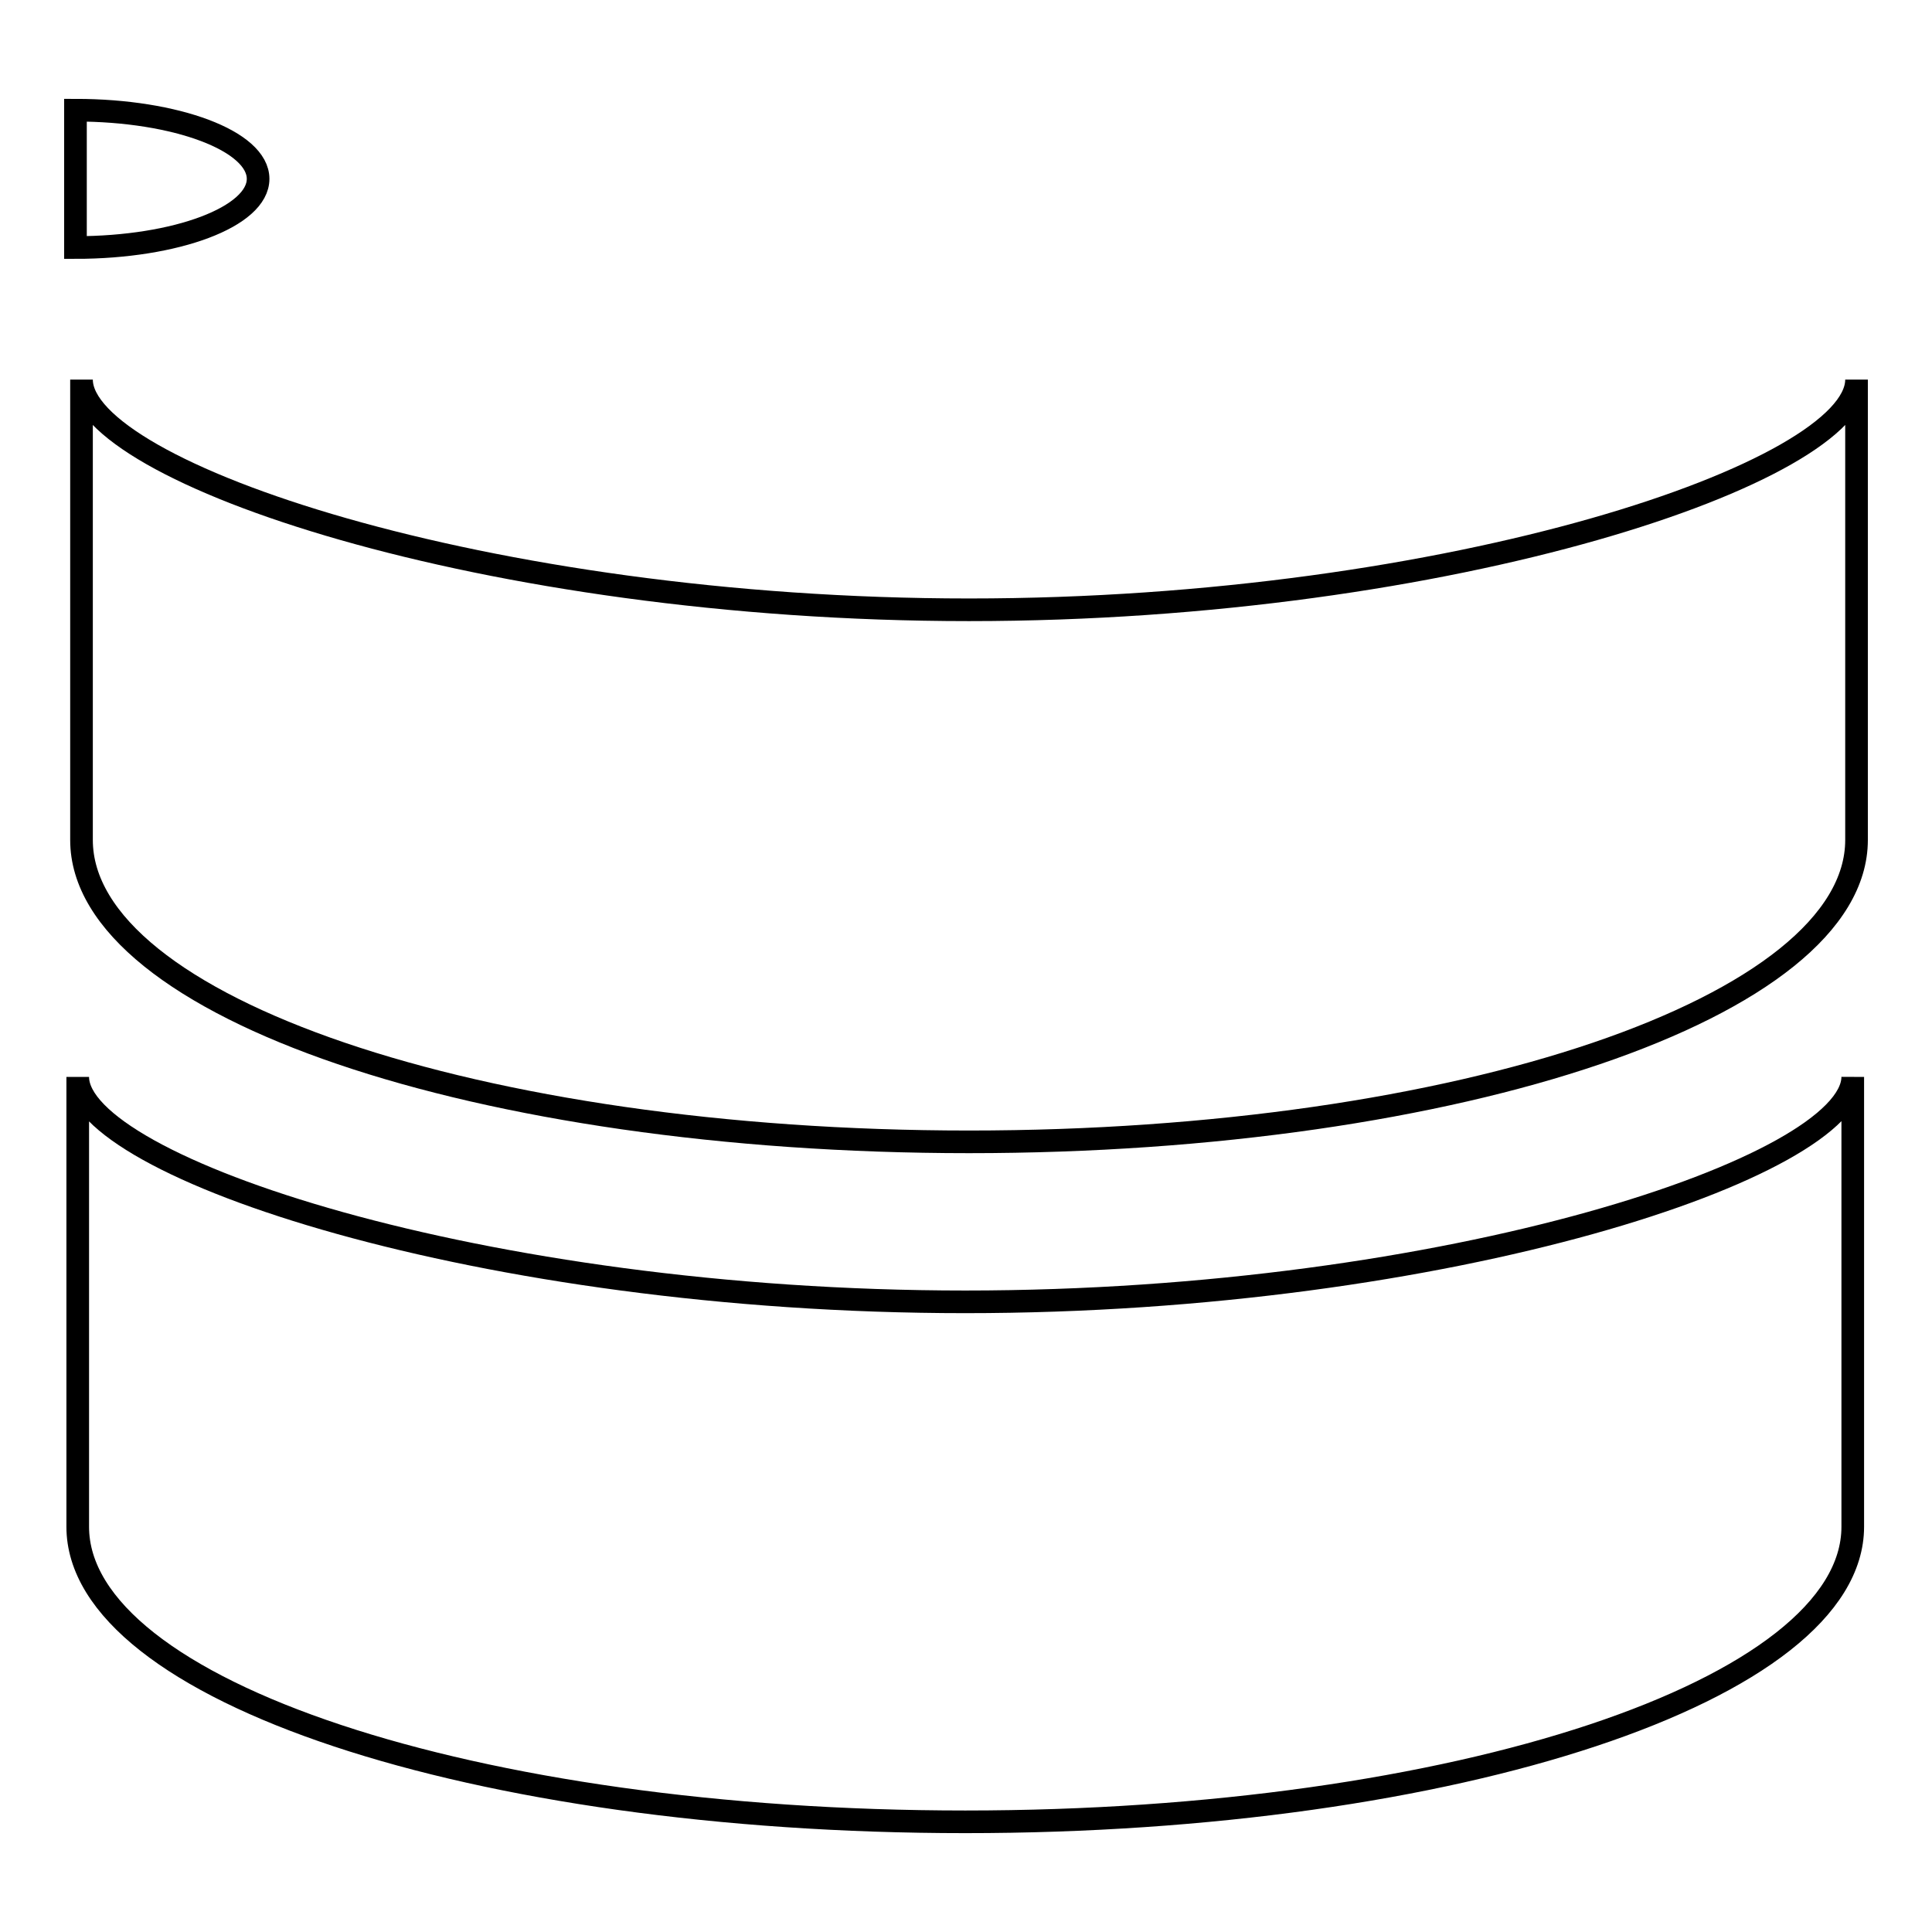
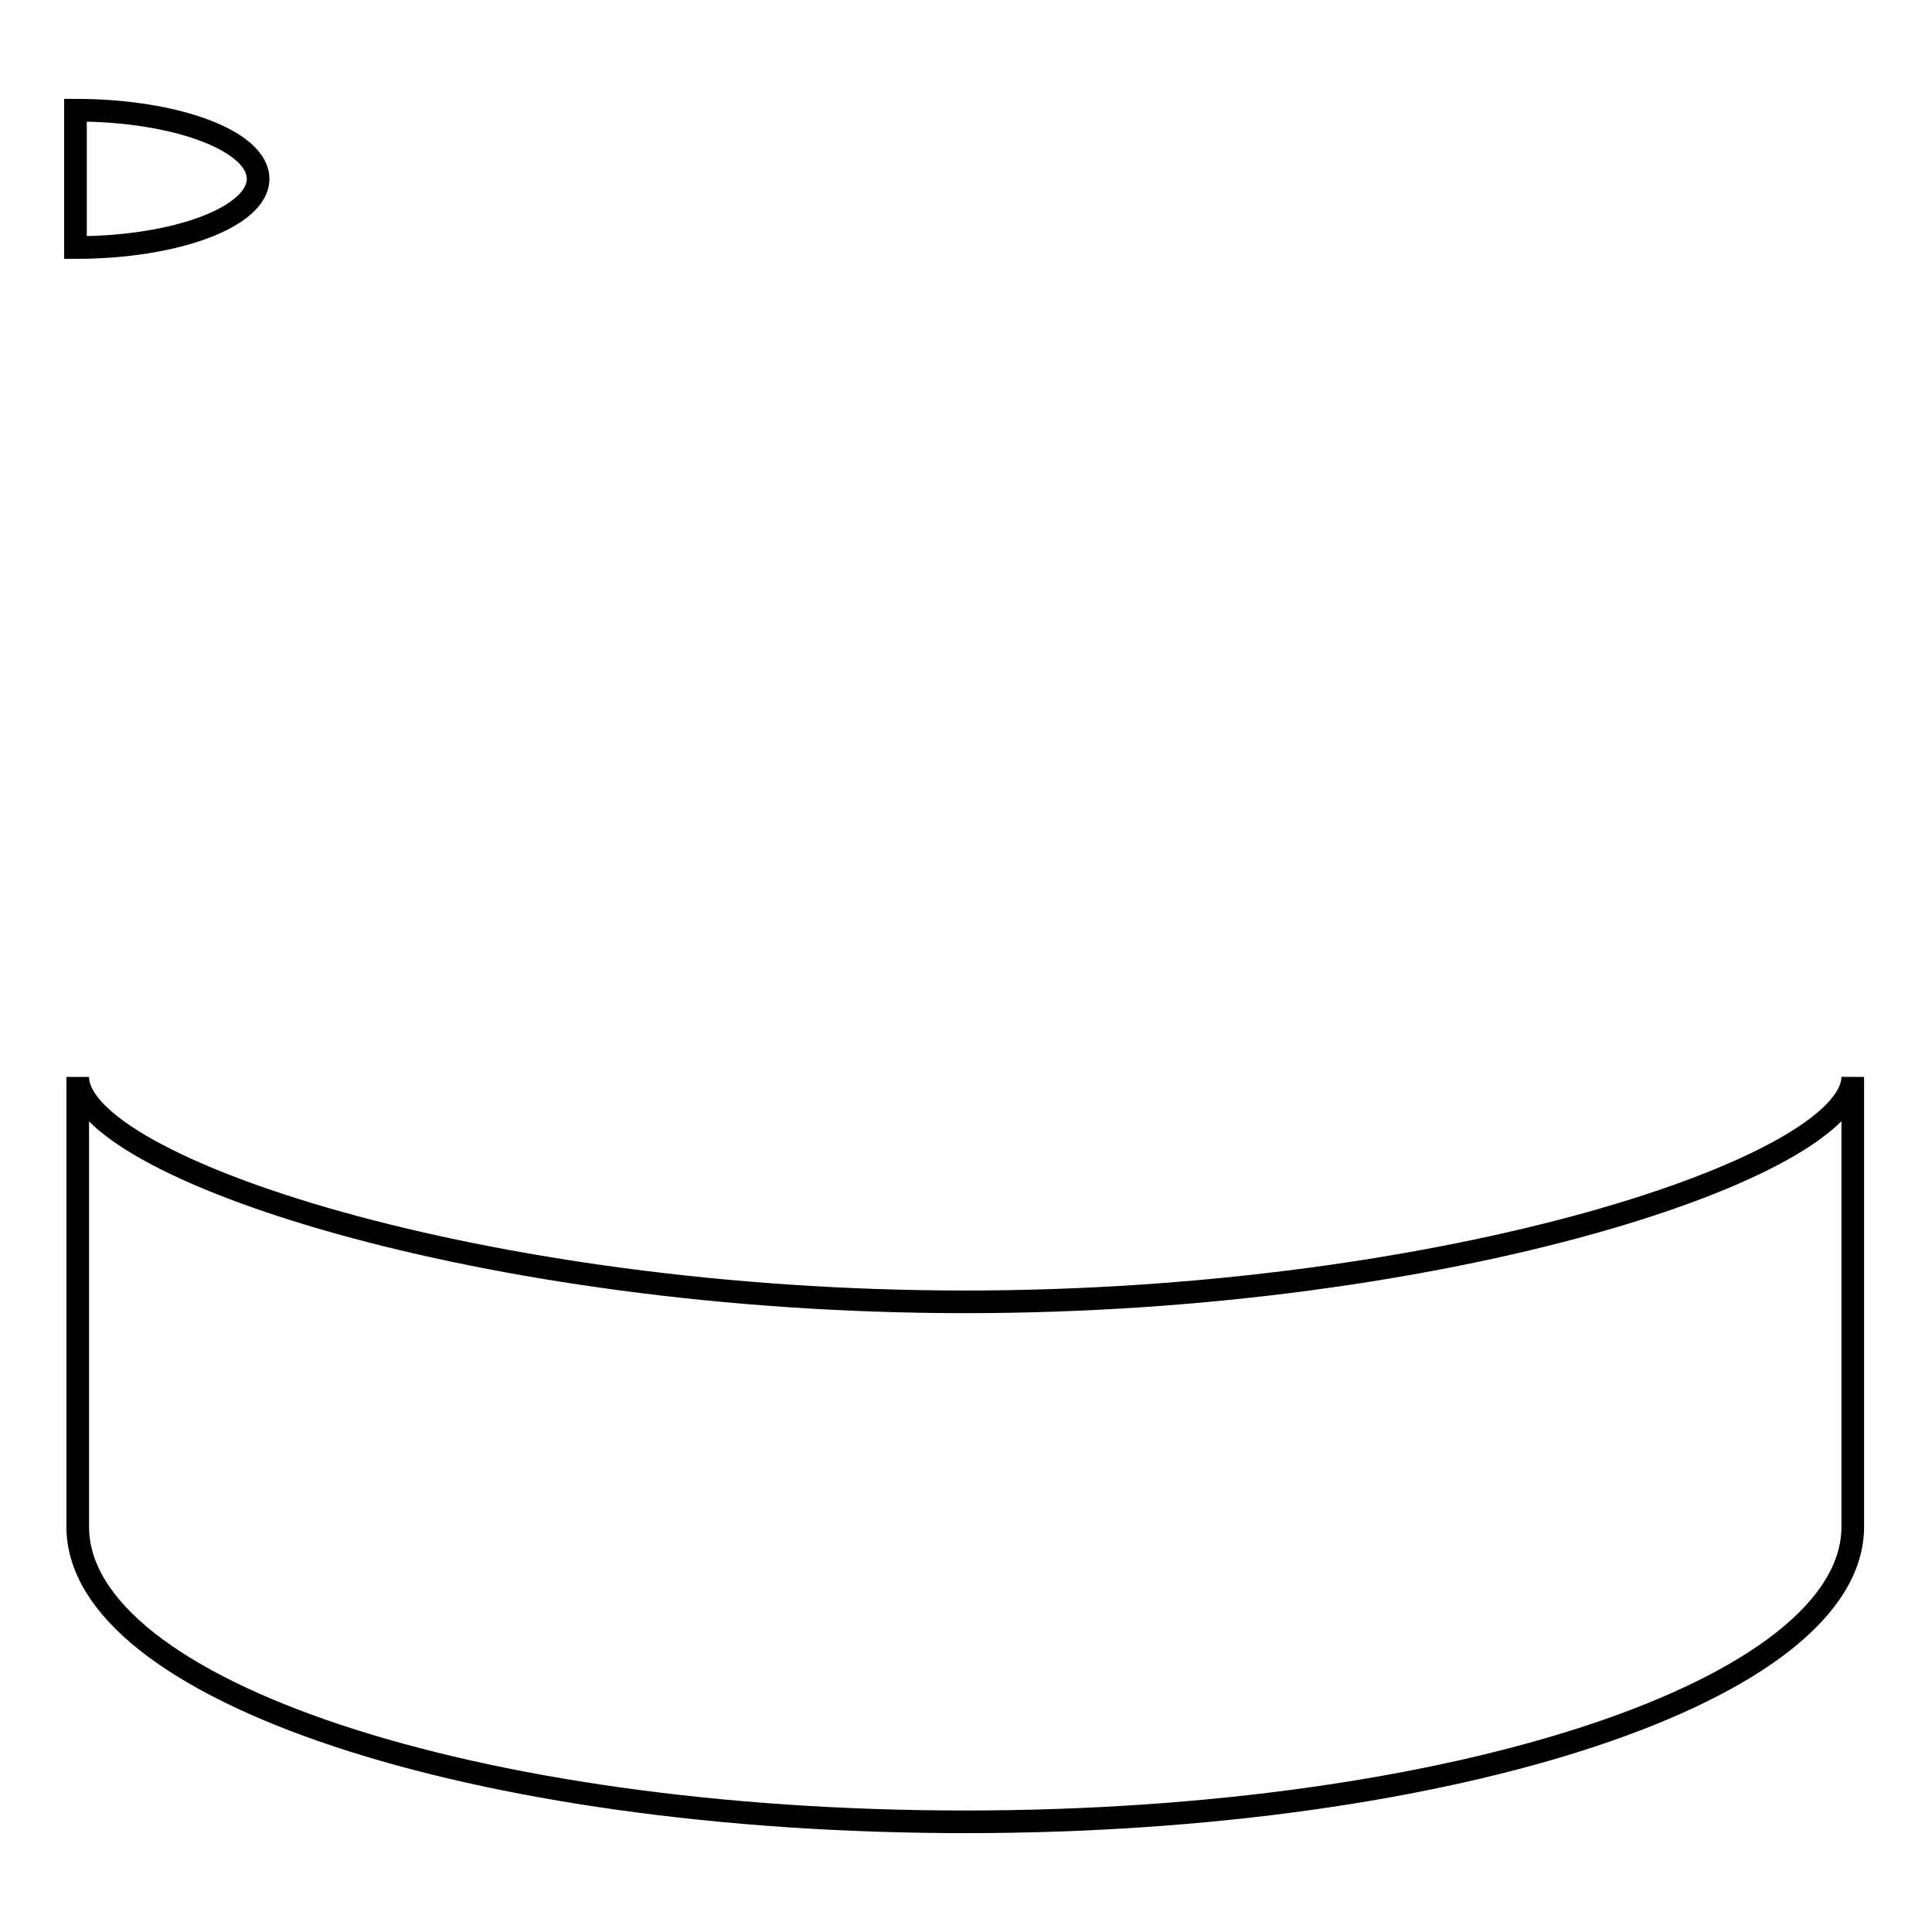
<svg xmlns="http://www.w3.org/2000/svg" version="1.1" x="0px" y="0px" viewBox="0 0 256 256" enable-background="new 0 0 256 256" xml:space="preserve">
  <g>
    <g>
      <path stroke-width="3" fill-opacity="0" stroke="#000000" d="M10,14.6c13.4,0,24.2,4.1,24.2,9.1c0,5-10.8,9.1-24.2,9.1V14.6z" />
-       <path stroke-width="3" fill-opacity="0" stroke="#000000" d="M127.9,172.5c-64.1,0-117.6-17.9-117.6-29.8v59.6c0,21.7,52.6,39.1,117.6,39.1c64.9,0,117.6-17.5,117.6-39.1v-59.6C245.4,154.6,192,172.5,127.9,172.5L127.9,172.5z" />
-       <path stroke-width="3" fill-opacity="0" stroke="#000000" d="M128.4,80.8c-64.1,0-117.6-18.3-117.6-30.5v61c0,22.1,52.6,40,117.6,40c64.9,0,117.6-17.9,117.6-40v-61C246,62.5,192.5,80.8,128.4,80.8L128.4,80.8z" />
+       <path stroke-width="3" fill-opacity="0" stroke="#000000" d="M127.9,172.5c-64.1,0-117.6-17.9-117.6-29.8v59.6c0,21.7,52.6,39.1,117.6,39.1c64.9,0,117.6-17.5,117.6-39.1v-59.6C245.4,154.6,192,172.5,127.9,172.5L127.9,172.5" />
    </g>
  </g>
</svg>